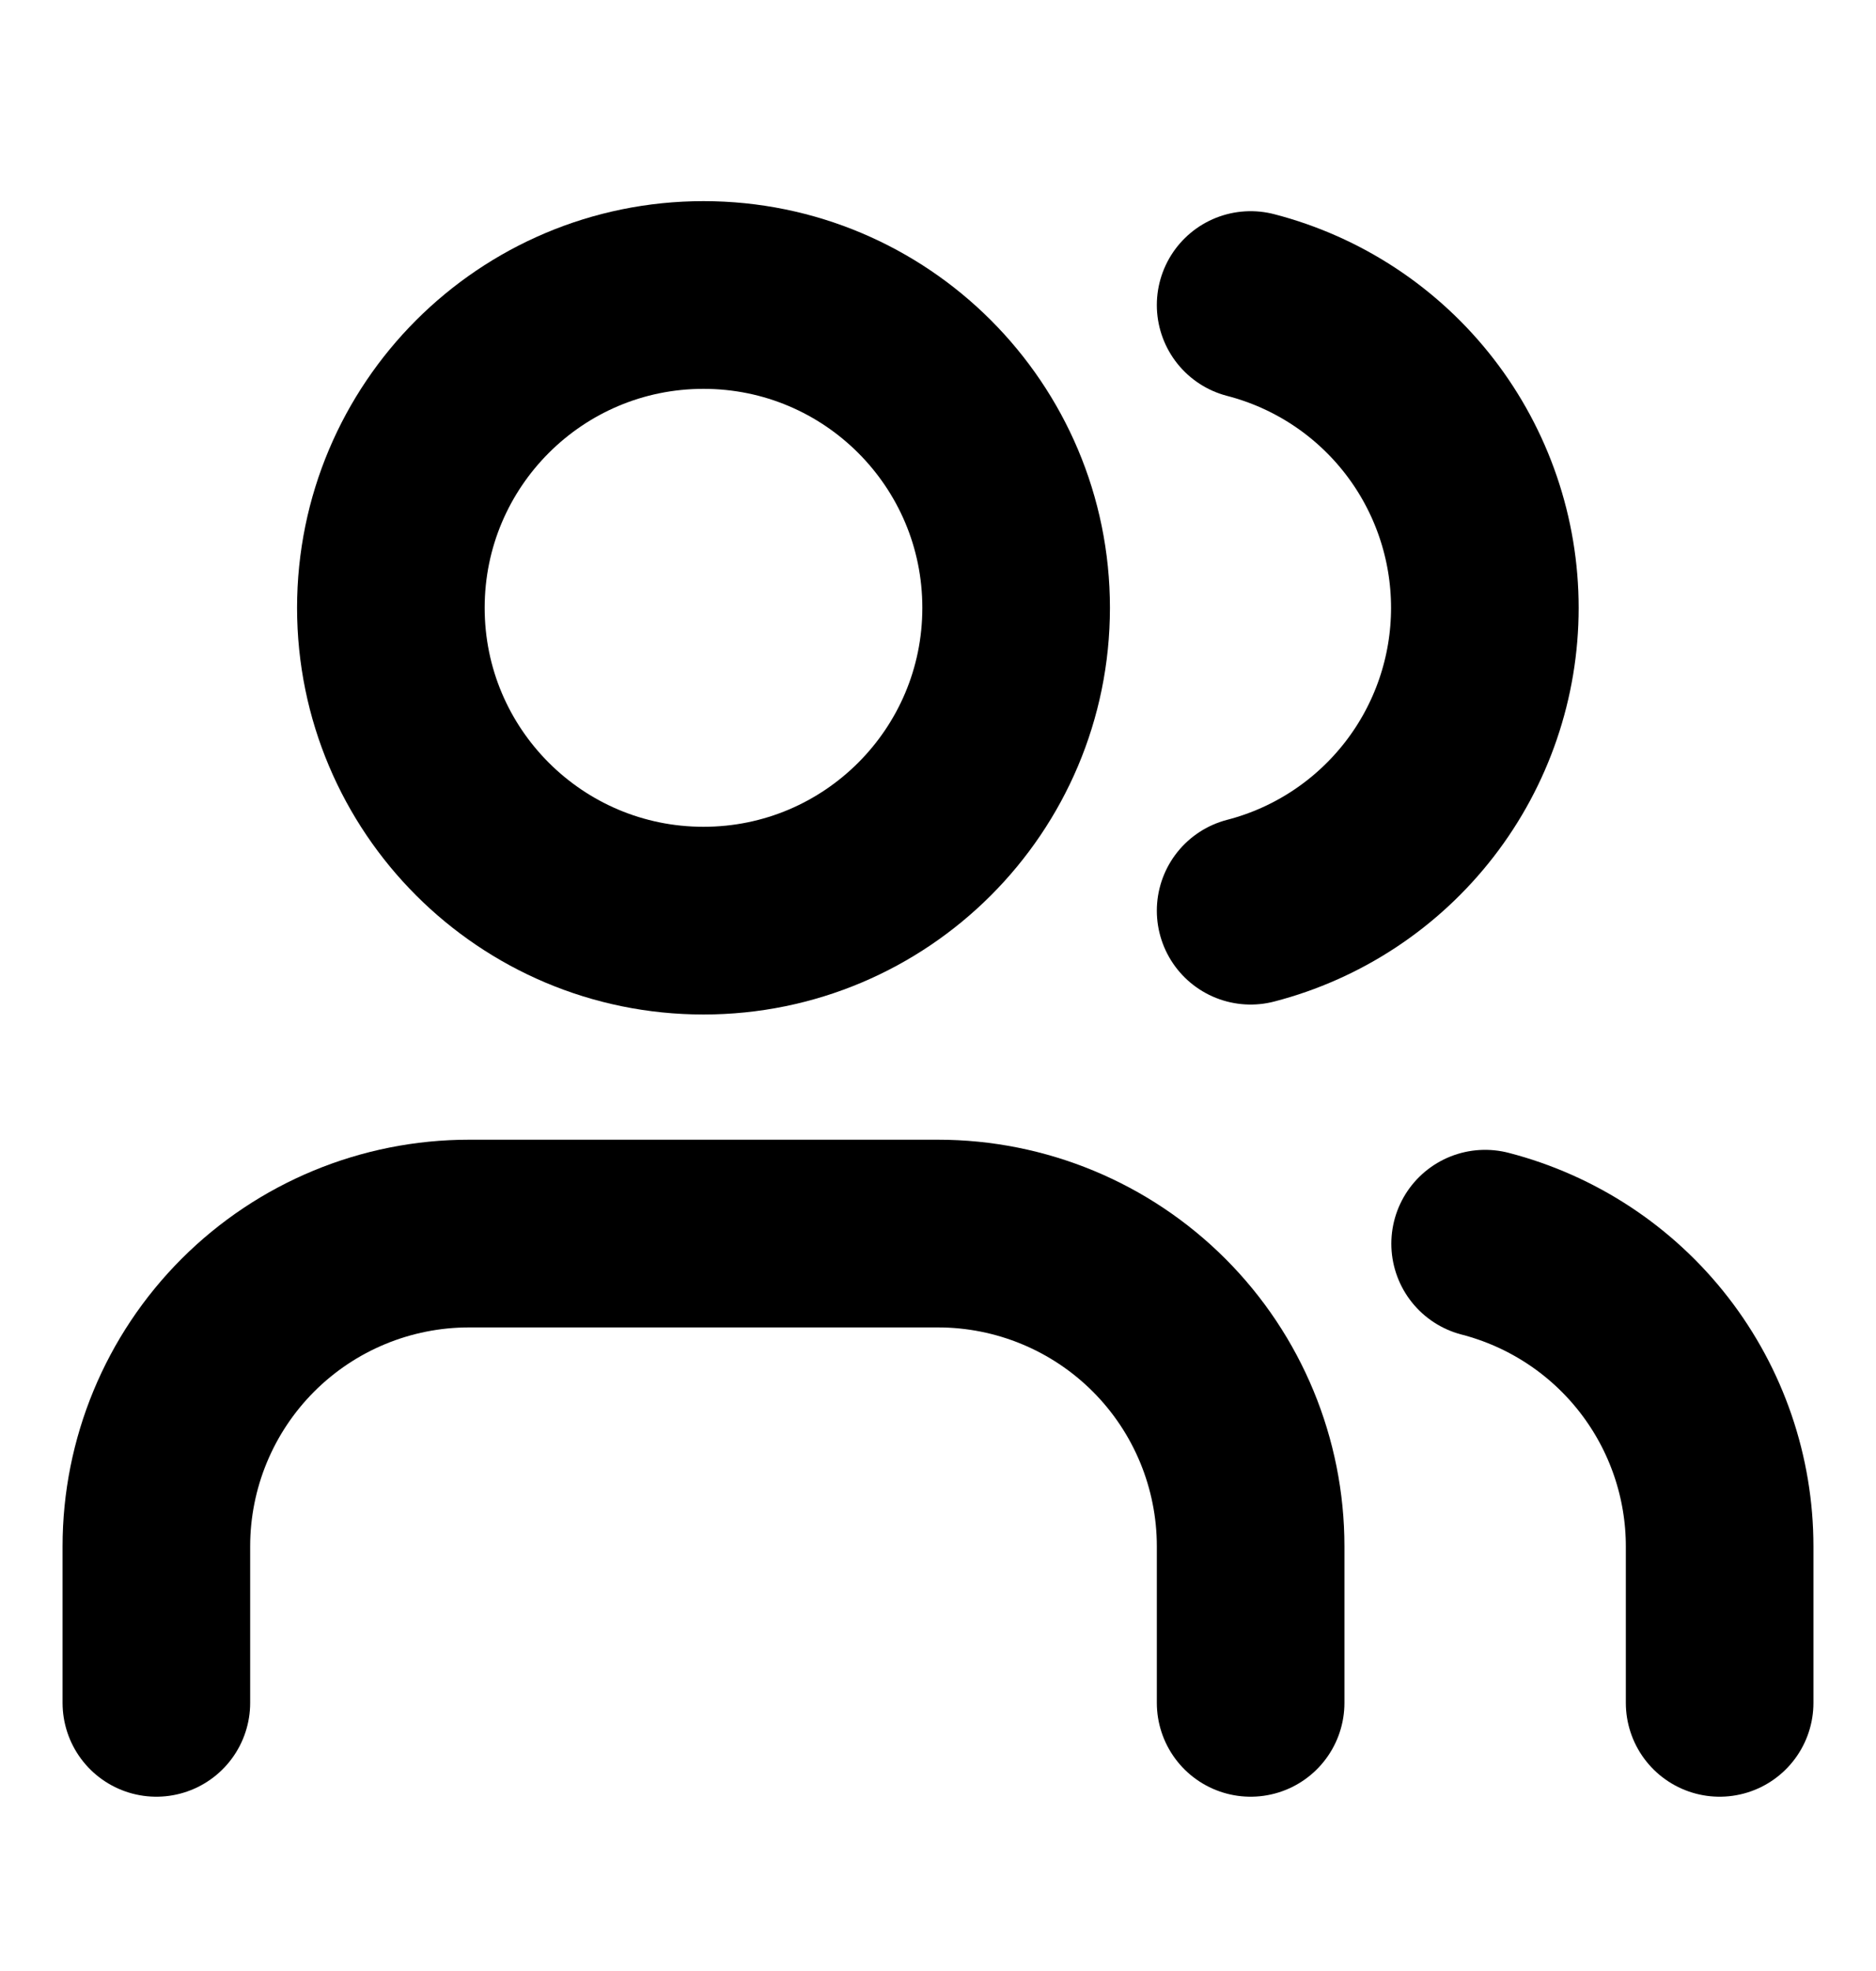
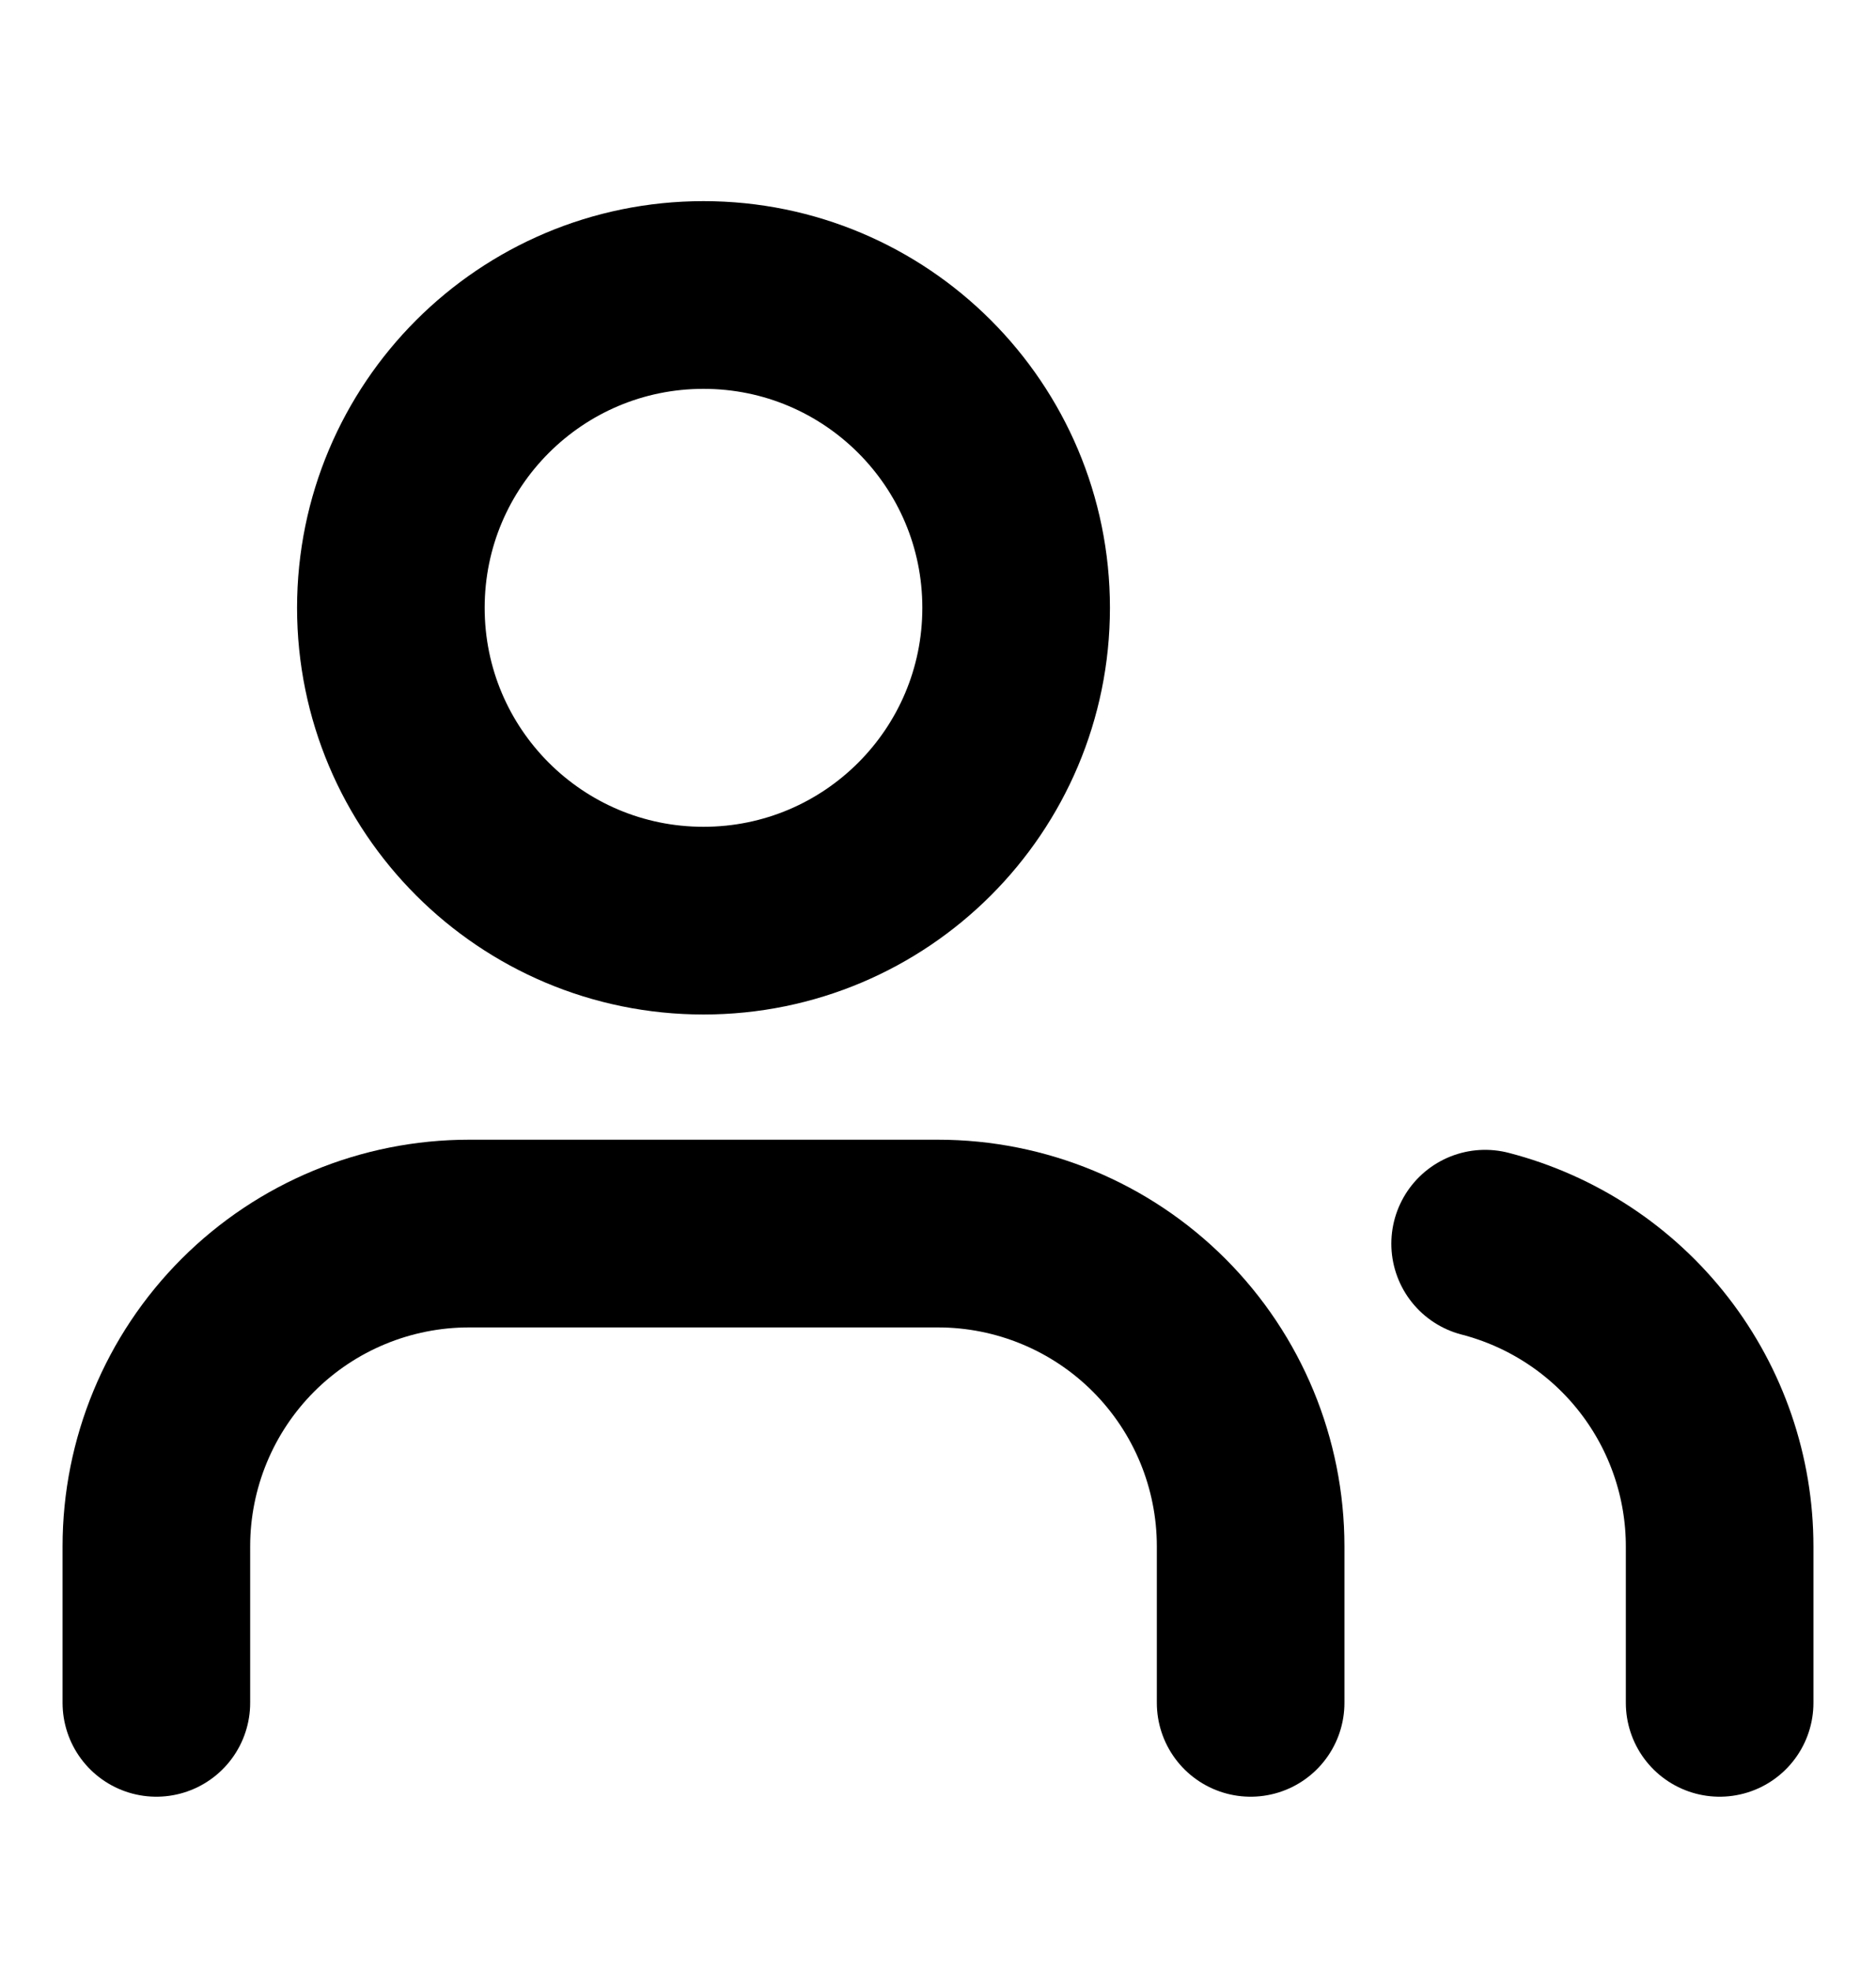
<svg xmlns="http://www.w3.org/2000/svg" width="20" height="21" viewBox="0 0 20 21" fill="none">
  <path d="M13.333 18.143V16.476C13.333 15.592 12.982 14.744 12.357 14.119C11.732 13.494 10.884 13.143 10 13.143H5C4.116 13.143 3.268 13.494 2.643 14.119C2.018 14.744 1.667 15.592 1.667 16.476V18.143" stroke="black" stroke-width="2" stroke-linecap="round" stroke-linejoin="round" />
-   <path d="M13.333 3.25C14.048 3.435 14.681 3.852 15.133 4.436C15.585 5.02 15.83 5.738 15.83 6.476C15.83 7.215 15.585 7.932 15.133 8.516C14.681 9.1 14.048 9.518 13.333 9.703" stroke="black" stroke-width="2" stroke-linecap="round" stroke-linejoin="round" />
  <path d="M18.333 18.143V16.476C18.333 15.738 18.087 15.02 17.634 14.436C17.182 13.853 16.548 13.436 15.833 13.251" stroke="black" stroke-width="2" stroke-linecap="round" stroke-linejoin="round" />
  <path d="M7.5 9.809C9.341 9.809 10.833 8.317 10.833 6.476C10.833 4.635 9.341 3.143 7.5 3.143C5.659 3.143 4.167 4.635 4.167 6.476C4.167 8.317 5.659 9.809 7.5 9.809Z" stroke="black" stroke-width="2" stroke-linecap="round" stroke-linejoin="round" />
</svg>